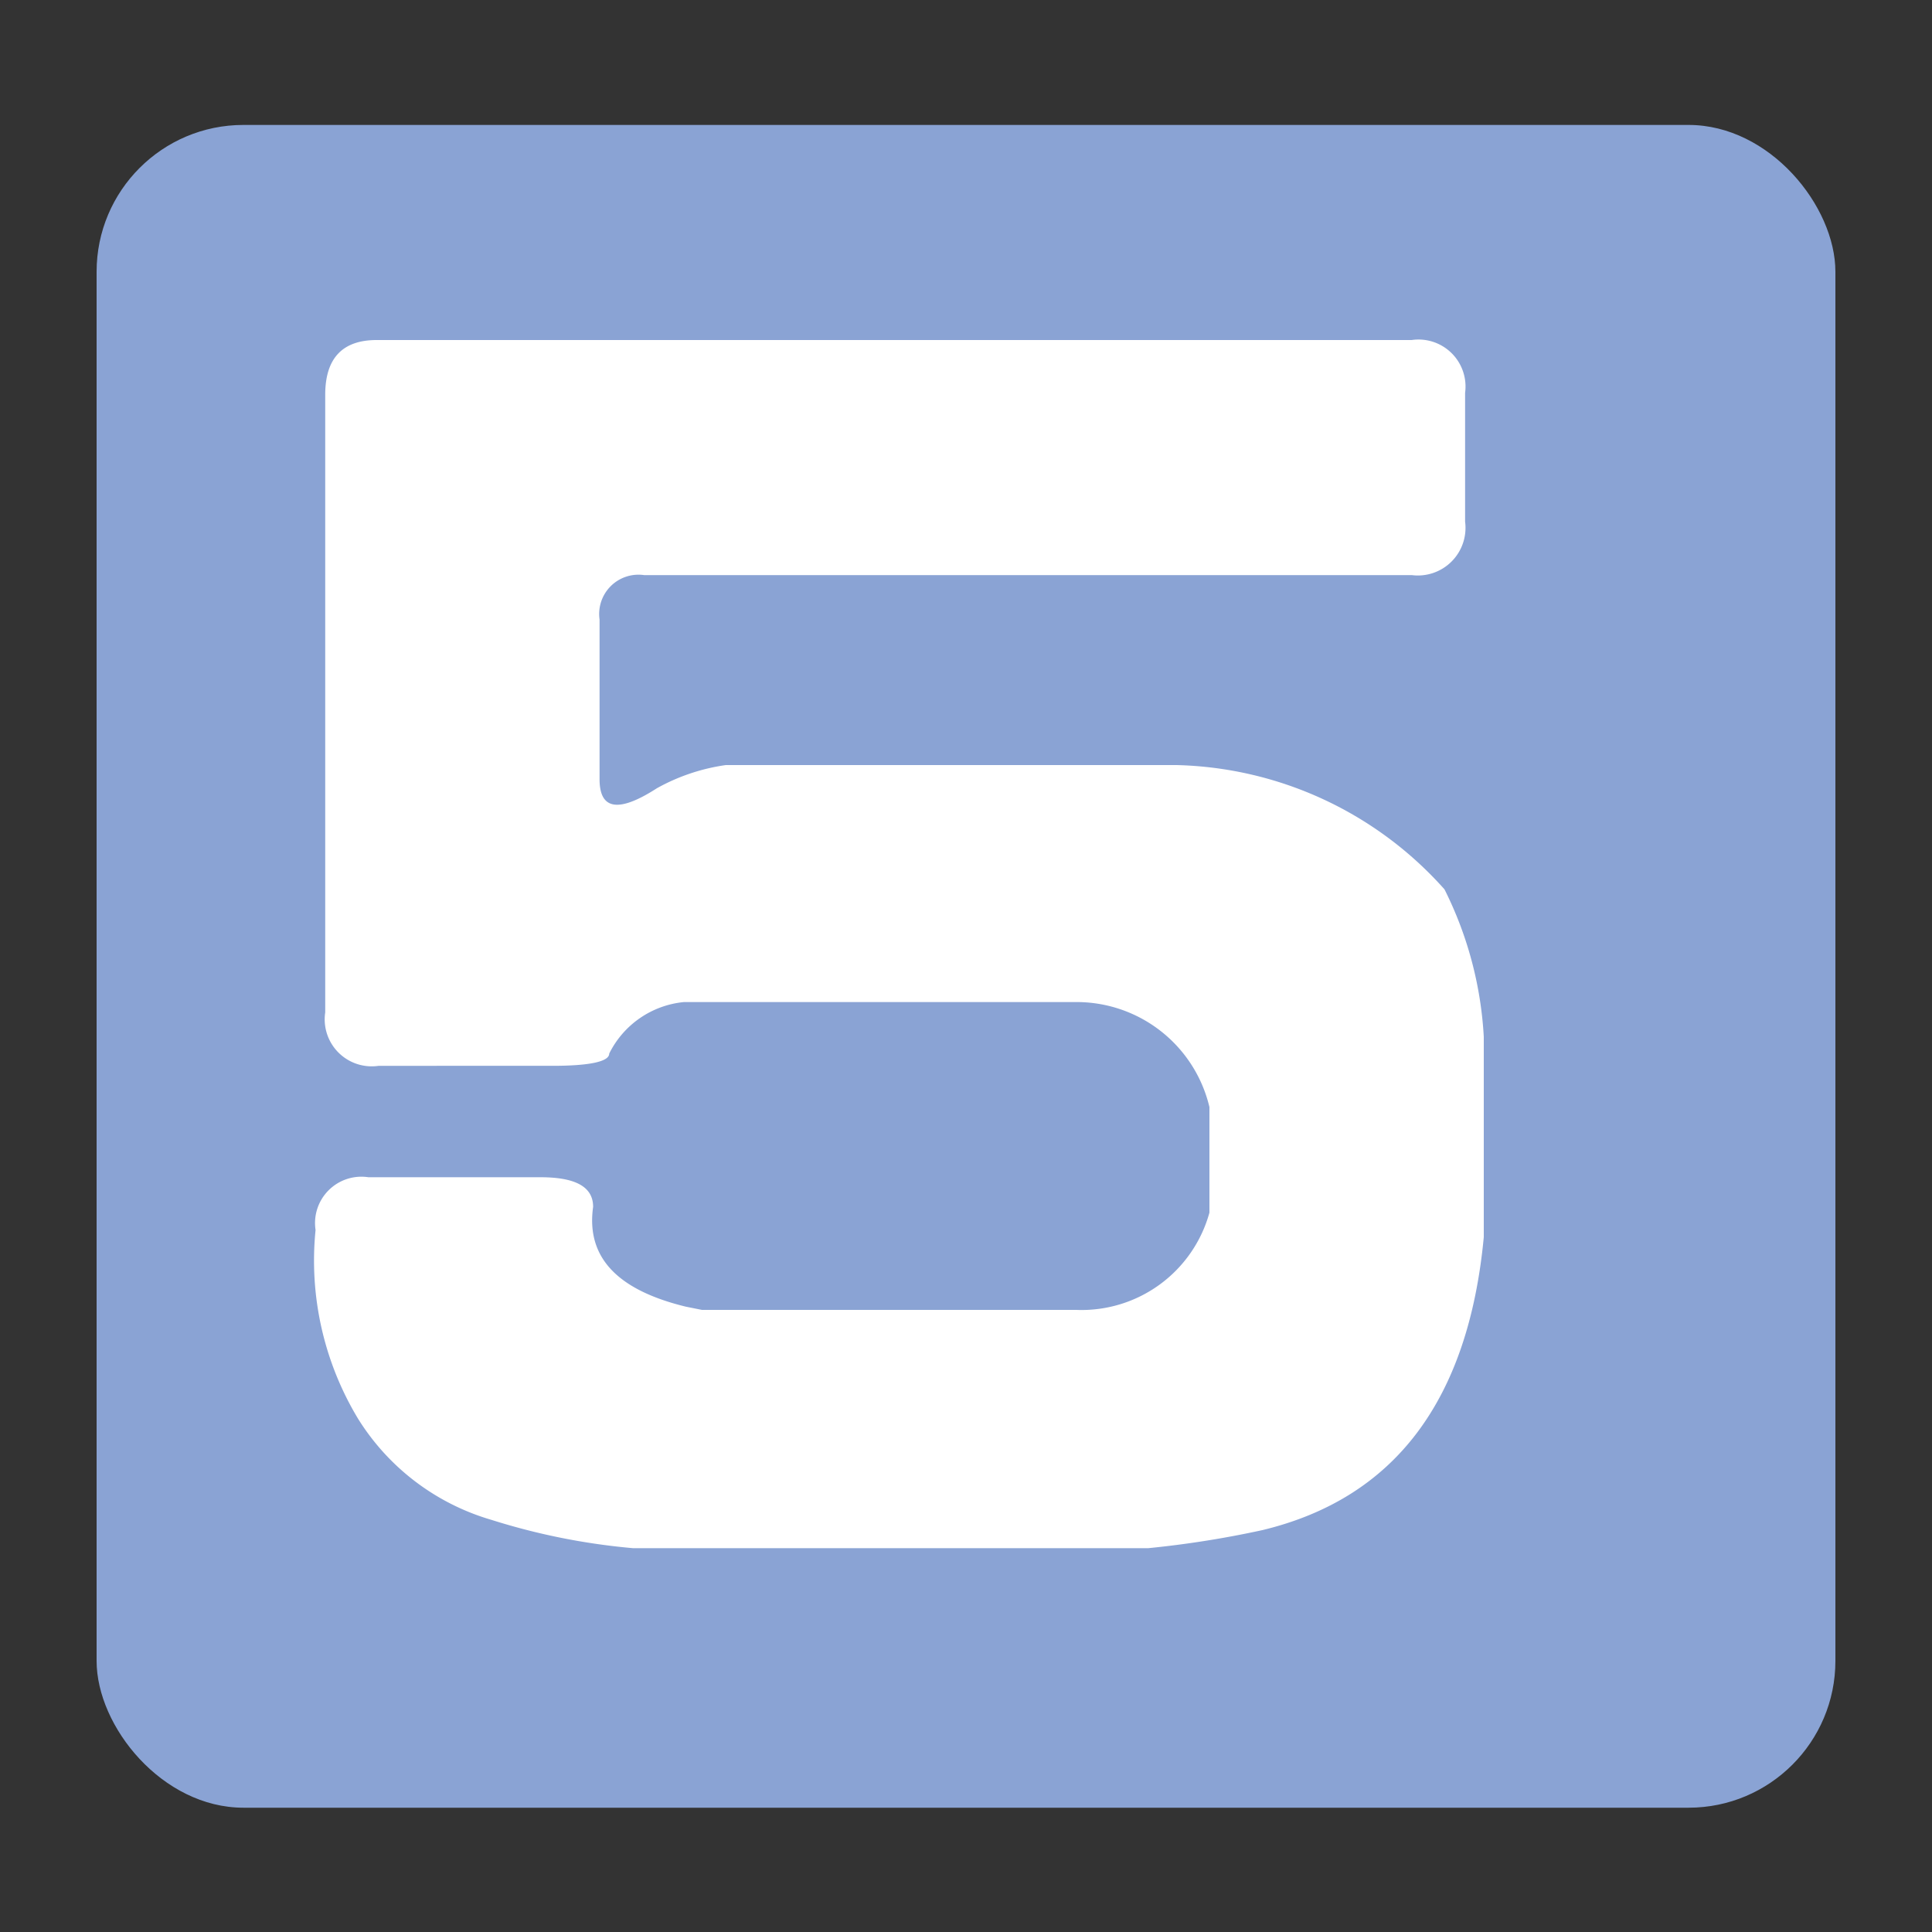
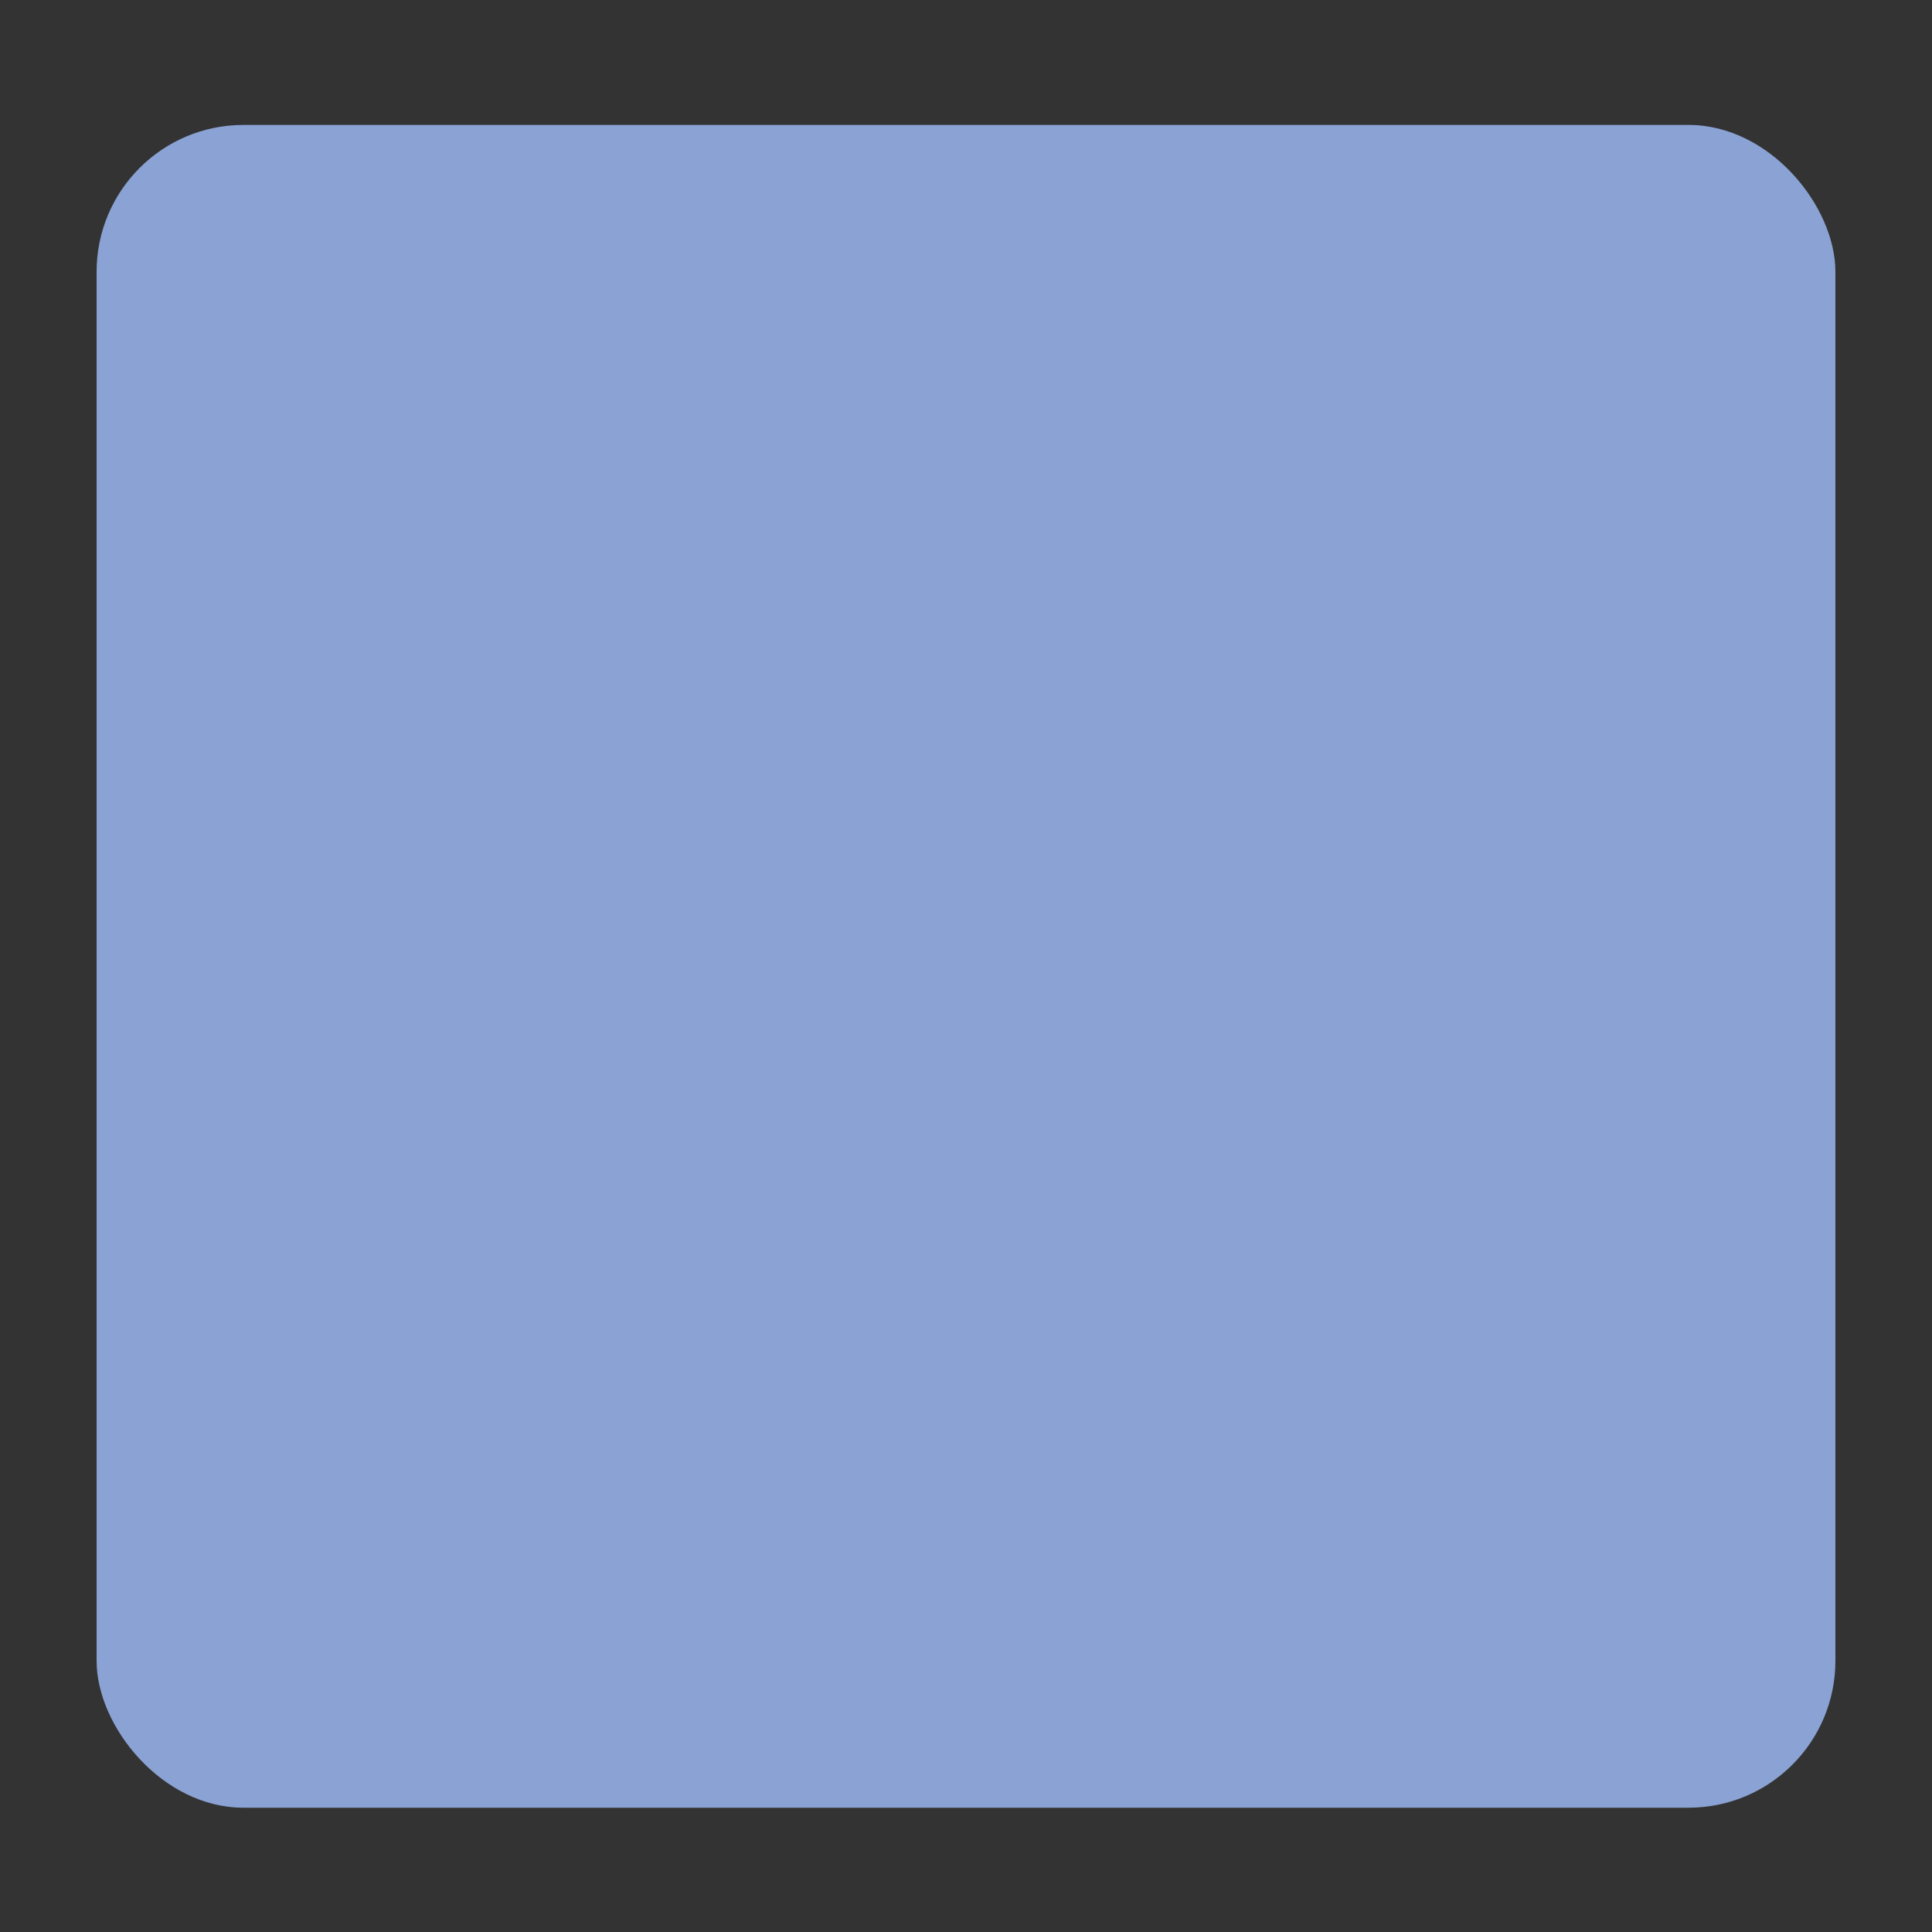
<svg xmlns="http://www.w3.org/2000/svg" id="圖層_1" data-name="圖層 1" viewBox="0 0 30 30">
  <rect x="0" y="0" width="30" height="30" fill="#333333" stroke="none" />
  <defs>
    <style>.cls-1{fill:#8aa3d4;}.cls-2{fill:#fff;}</style>
  </defs>
  <rect class="cls-1" x="1.5" y="1.94" width="27" height="26.13" rx="2.28" />
-   <path class="cls-2" d="M5.05,6.13c0-.57.27-.85.8-.85H21.92a.73.73,0,0,1,.83.82v2a.74.74,0,0,1-.83.83H10a.61.61,0,0,0-.69.69v2.48c0,.48.3.52.89.14a3.08,3.08,0,0,1,1.07-.36h7a5.75,5.75,0,0,1,4.16,1.93,5.81,5.81,0,0,1,.61,2.29v3.11q-.36,3.81-3.44,4.55a15.49,15.49,0,0,1-1.77.28h-8a10.26,10.26,0,0,1-2.2-.44,3.64,3.64,0,0,1-2.07-1.57,4.75,4.75,0,0,1-.66-2.93.72.72,0,0,1,.82-.82H8.39c.55,0,.82.15.82.46-.11.78.37,1.29,1.44,1.55l.25.05h5.81a2.06,2.06,0,0,0,2.07-1.51V17.19a2.12,2.12,0,0,0-2.09-1.63H10.62a1.45,1.45,0,0,0-1.16.8c0,.13-.33.19-.88.19H5.88a.73.73,0,0,1-.83-.83Z" />
</svg>